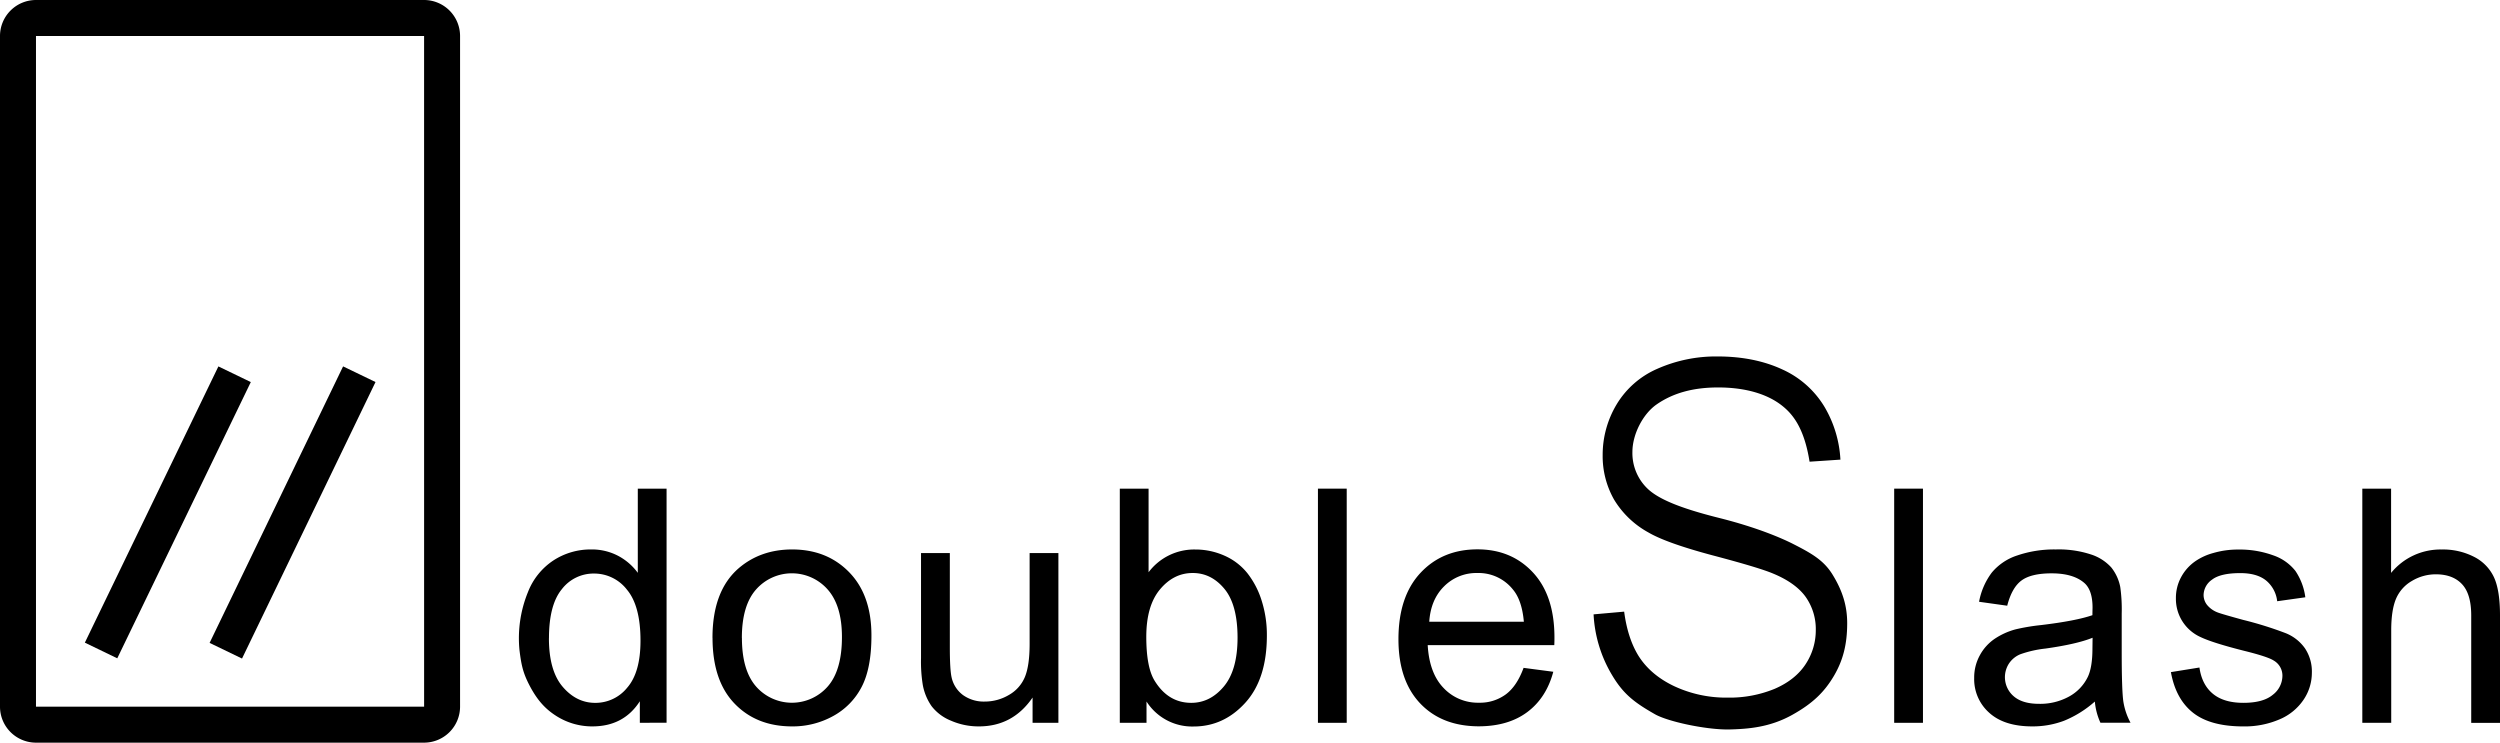
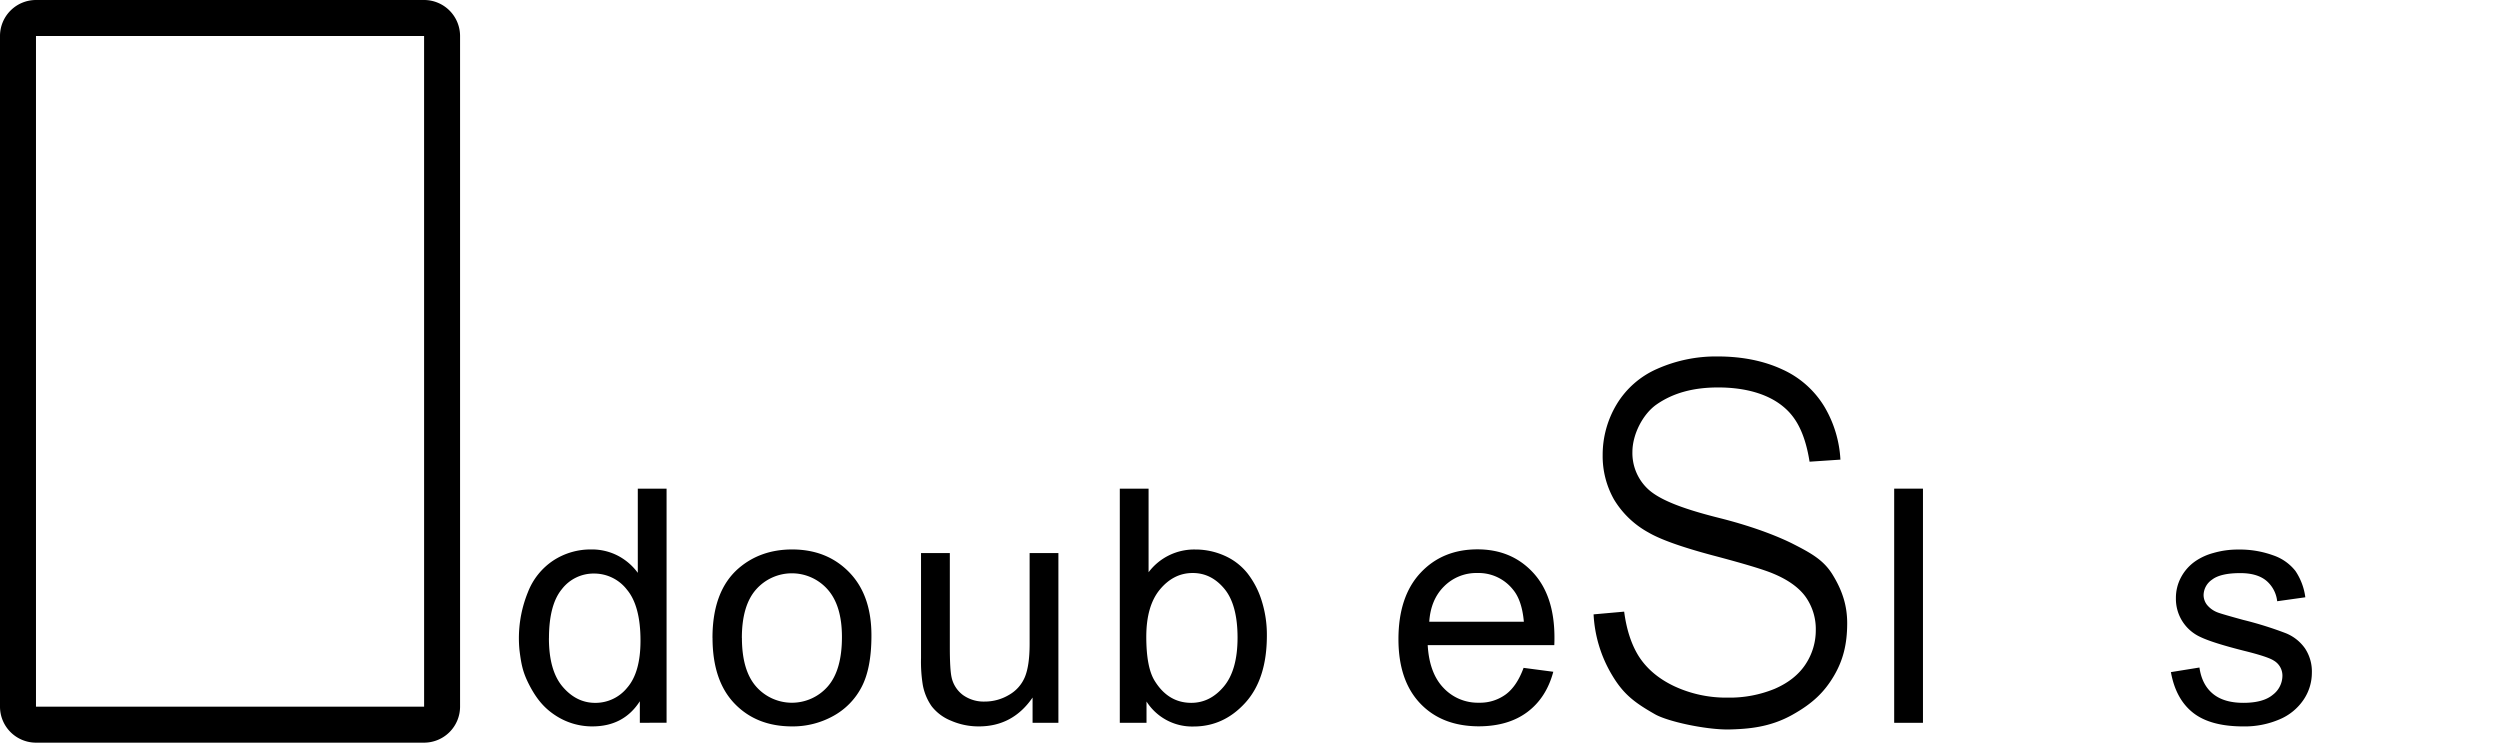
<svg xmlns="http://www.w3.org/2000/svg" id="Ebene_1" data-name="Ebene 1" viewBox="0 0 982.52 291.87">
  <defs>
    <style>.cls-1{fill-rule:evenodd;}</style>
  </defs>
  <path d="M188.38,512.06H35.85a14.15,14.15,0,0,1-14.14-14.14V234.33a14.15,14.15,0,0,1,14.14-14.14H188.38a14.16,14.16,0,0,1,14.14,14.14V497.92A14.16,14.16,0,0,1,188.38,512.06Zm0-277.73H35.85V497.92H188.39Z" transform="translate(-21.71 -220.19)" />
-   <rect x="27.37" y="414.46" width="120.58" height="14.15" transform="translate(-351.71 96.82) rotate(-64.2)" />
-   <rect x="76.36" y="414.5" width="120.67" height="14.15" transform="translate(-324.1 141.22) rotate(-64.23)" />
  <path class="cls-1" d="M273.17,504.25v-8.46q-6.33,9.87-18.63,9.88a26.21,26.21,0,0,1-14.65-4.39c-4.45-2.92-7.52-6.67-10.35-12.25-2.44-4.81-3-8-3.67-13.34a47.89,47.89,0,0,1,3.33-22.8,26.25,26.25,0,0,1,10-12.44A26.73,26.73,0,0,1,254,436.13a22.14,22.14,0,0,1,10.72,2.55,22.74,22.74,0,0,1,7.65,6.64V412.23h11.31v92ZM237.44,471q0,12.78,5.41,19.1t12.77,6.32a16,16,0,0,0,12.62-6q5.19-6,5.19-18.44,0-13.65-5.29-20a16.26,16.26,0,0,0-13-6.38,15.7,15.7,0,0,0-12.61,6.13q-5.07,6.14-5.07,19.34Z" transform="translate(-21.71 -220.19)" />
  <path class="cls-1" d="M301.72,470.9q0-18.48,10.29-27.38,8.61-7.38,21-7.39,13.75,0,22.48,9T364.19,470q0,12.84-3.87,20.2a27.26,27.26,0,0,1-11.23,11.43A32.75,32.75,0,0,1,333,505.67q-14,0-22.63-9t-8.63-25.81Zm11.57,0q0,12.78,5.6,19.13A18.72,18.72,0,0,0,347,490q5.6-6.39,5.6-19.48,0-12.33-5.63-18.68a18.75,18.75,0,0,0-28.1,0q-5.61,6.32-5.6,19.09Z" transform="translate(-21.71 -220.19)" />
  <path d="M427.52,504.25v-9.92q-7.77,11.34-21.1,11.34a27,27,0,0,1-11-2.26,18.17,18.17,0,0,1-7.58-5.68,21.31,21.31,0,0,1-3.47-8.37,57.38,57.38,0,0,1-.69-10.54V437.54H395v36.92q0,8.84.69,11.91a11.77,11.77,0,0,0,4.51,7,14,14,0,0,0,8.51,2.54,18.54,18.54,0,0,0,9.51-2.6,14.47,14.47,0,0,0,6.29-7.08q1.85-4.49,1.85-13V437.54h11.31v66.71Z" transform="translate(-21.71 -220.19)" />
  <path class="cls-1" d="M472.34,504.25H461.8v-92h11.31v32.84a22.42,22.42,0,0,1,18.28-8.94A28,28,0,0,1,503,438.6a23.77,23.77,0,0,1,9.05,7,33.73,33.73,0,0,1,5.55,10.81,44.36,44.36,0,0,1,2,13.53q0,17.1-8.47,26.43t-20.32,9.34a21.26,21.26,0,0,1-18.51-9.82v8.4Zm-.13-33.85q0,12,3.26,17.3,5.34,8.71,14.42,8.71,7.41,0,12.79-6.42t5.4-19.16q0-13-5.18-19.24t-12.5-6.2q-7.41,0-12.79,6.42t-5.4,18.59Z" transform="translate(-21.71 -220.19)" />
-   <polygon points="517.96 284.07 517.96 192.04 529.27 192.04 529.27 284.07 517.96 284.07 517.96 284.07" />
  <path class="cls-1" d="M620.47,482.66l11.7,1.54Q629.43,494.42,622,500t-19,5.64q-14.59,0-23.14-9t-8.55-25.22q0-16.79,8.64-26.06t22.42-9.27q13.35,0,21.8,9.09t8.45,25.56c0,.67,0,1.68-.06,3H582.81q.63,11,6.2,16.79a18.46,18.46,0,0,0,13.92,5.83,17.13,17.13,0,0,0,10.58-3.28c2.93-2.18,5.25-5.68,7-10.47Zm-37-18.12H620.6q-.75-8.42-4.26-12.62a17.25,17.25,0,0,0-14-6.53,17.86,17.86,0,0,0-13.06,5.21q-5.29,5.22-5.86,13.94Z" transform="translate(-21.71 -220.19)" />
  <polygon points="744.43 284.07 744.43 192.04 755.74 192.04 755.74 284.07 744.43 284.07 744.43 284.07" />
-   <path class="cls-1" d="M845,495.9a42.27,42.27,0,0,1-12.12,7.56,34.85,34.85,0,0,1-12.48,2.21q-11,0-16.91-5.36a17.64,17.64,0,0,1-5.91-13.68,18.14,18.14,0,0,1,2.23-8.92,18.4,18.4,0,0,1,5.85-6.48,27.58,27.58,0,0,1,8.14-3.69,79.76,79.76,0,0,1,10.06-1.69q13.7-1.64,20.19-3.89c0-1.54.05-2.52.05-2.93q0-6.88-3.2-9.7-4.35-3.81-12.91-3.81-8,0-11.8,2.8t-5.63,9.92l-11.06-1.55a27.42,27.42,0,0,1,5-11.47,21.72,21.72,0,0,1,10-6.73,44.81,44.81,0,0,1,15.18-2.36,40.5,40.5,0,0,1,13.91,2,18.35,18.35,0,0,1,7.87,5.07,17.75,17.75,0,0,1,3.53,7.7,63,63,0,0,1,.57,10.4v15q0,15.69.69,19.88a26,26,0,0,0,2.78,8.06H847.2A25.48,25.48,0,0,1,845,495.9Zm-.9-25.07q-6.17,2.51-18.51,4.25a43.48,43.48,0,0,0-9.88,2.24,9.82,9.82,0,0,0-4.47,3.66,9.86,9.86,0,0,0,1.84,12.82q3.43,3,10,3A23.52,23.52,0,0,0,834.75,494a17.47,17.47,0,0,0,7.48-7.77q1.83-3.81,1.83-11.24l.05-4.12Z" transform="translate(-21.71 -220.19)" />
  <path d="M874.93,484.33l11.18-1.8q.95,6.72,5.26,10.3t12,3.58q7.8,0,11.58-3.17a9.46,9.46,0,0,0,3.77-7.43,6.82,6.82,0,0,0-3.39-6Q913,478.28,903.81,476q-12.39-3.12-17.2-5.41a16.43,16.43,0,0,1-9.75-15.26,17.1,17.1,0,0,1,2-8.23,18,18,0,0,1,5.55-6.29,23.08,23.08,0,0,1,7.17-3.29,34.09,34.09,0,0,1,9.75-1.35,38.42,38.42,0,0,1,13.76,2.27,18.75,18.75,0,0,1,8.74,6.14,24,24,0,0,1,3.89,10.35l-11.06,1.55a12.29,12.29,0,0,0-4.34-8.13q-3.61-2.93-10.18-2.92-7.75,0-11.08,2.57a7.49,7.49,0,0,0-3.32,6,6.29,6.29,0,0,0,1.38,3.95,9.94,9.94,0,0,0,4.32,3q1.69.63,9.95,2.89a141.1,141.1,0,0,1,16.72,5.23,17,17,0,0,1,7.47,5.92,16.46,16.46,0,0,1,2.71,9.64,18.89,18.89,0,0,1-3.3,10.62,21.34,21.34,0,0,1-9.51,7.7,34.71,34.71,0,0,1-14.08,2.73q-13,0-19.81-5.38t-8.7-16Z" transform="translate(-21.71 -220.19)" />
-   <path d="M950.12,504.25v-92h11.31v33.1a25,25,0,0,1,19.87-9.2,26.65,26.65,0,0,1,12.81,2.92,17.08,17.08,0,0,1,7.78,8.06q2.34,5.14,2.34,14.93v42.21H992.92V462.07q0-8.46-3.64-12.32T979,445.9a18.16,18.16,0,0,0-9.38,2.6,14.7,14.7,0,0,0-6.27,7.05q-1.86,4.45-1.87,12.29v36.41Z" transform="translate(-21.71 -220.19)" />
  <path d="M648,461.64a51.39,51.39,0,0,0,7.27,23.88c4.44,7.47,8.78,10.77,16.83,15.36,5.08,2.9,19.67,6,28.39,6h.81c7.4-.19,16.06-.8,25-5.87,7.66-4.3,12.34-8.71,16.17-15.22,3.6-6.12,5.2-12.48,5.2-20.64,0-6.74-1.76-12.63-5.72-19.08-3.49-5.71-8.3-8.43-15.81-12.24-4.28-2.14-13.73-6.3-28.86-10.1-15.36-3.85-24.11-7.48-28.37-11.79a19.37,19.37,0,0,1-5.65-14.14c0-6.87,4.08-14.88,9.49-18.65,6.47-4.5,14.38-6.69,24.18-6.69,10.54,0,19.24,2.48,25.17,7.18,3.92,3.11,8.65,8.43,10.78,22l12.13-.81a45.52,45.52,0,0,0-6.22-20.68,37.12,37.12,0,0,0-16.64-14.78c-7.27-3.38-15.81-5.09-25.39-5.09a56.82,56.82,0,0,0-23.71,4.85,34.85,34.85,0,0,0-16,14,38.54,38.54,0,0,0-5.48,19.9,34.58,34.58,0,0,0,4.44,17.43,35.9,35.9,0,0,0,13.56,13c4.76,2.79,13.26,5.8,25.25,9,12.45,3.29,20.27,5.65,23.91,7.22,5.82,2.43,10.08,5.52,12.67,9.17a21.92,21.92,0,0,1,3.93,12.94,24.17,24.17,0,0,1-4,13.43c-2.67,4.1-6.77,7.36-12.2,9.7a46.57,46.57,0,0,1-18.41,3.44,48.18,48.18,0,0,1-21.11-4.53c-6.31-3-11-7.1-14.07-12.07-2.77-4.55-4.63-10.33-5.52-17.19Z" transform="translate(-21.71 -220.19)" />
</svg>